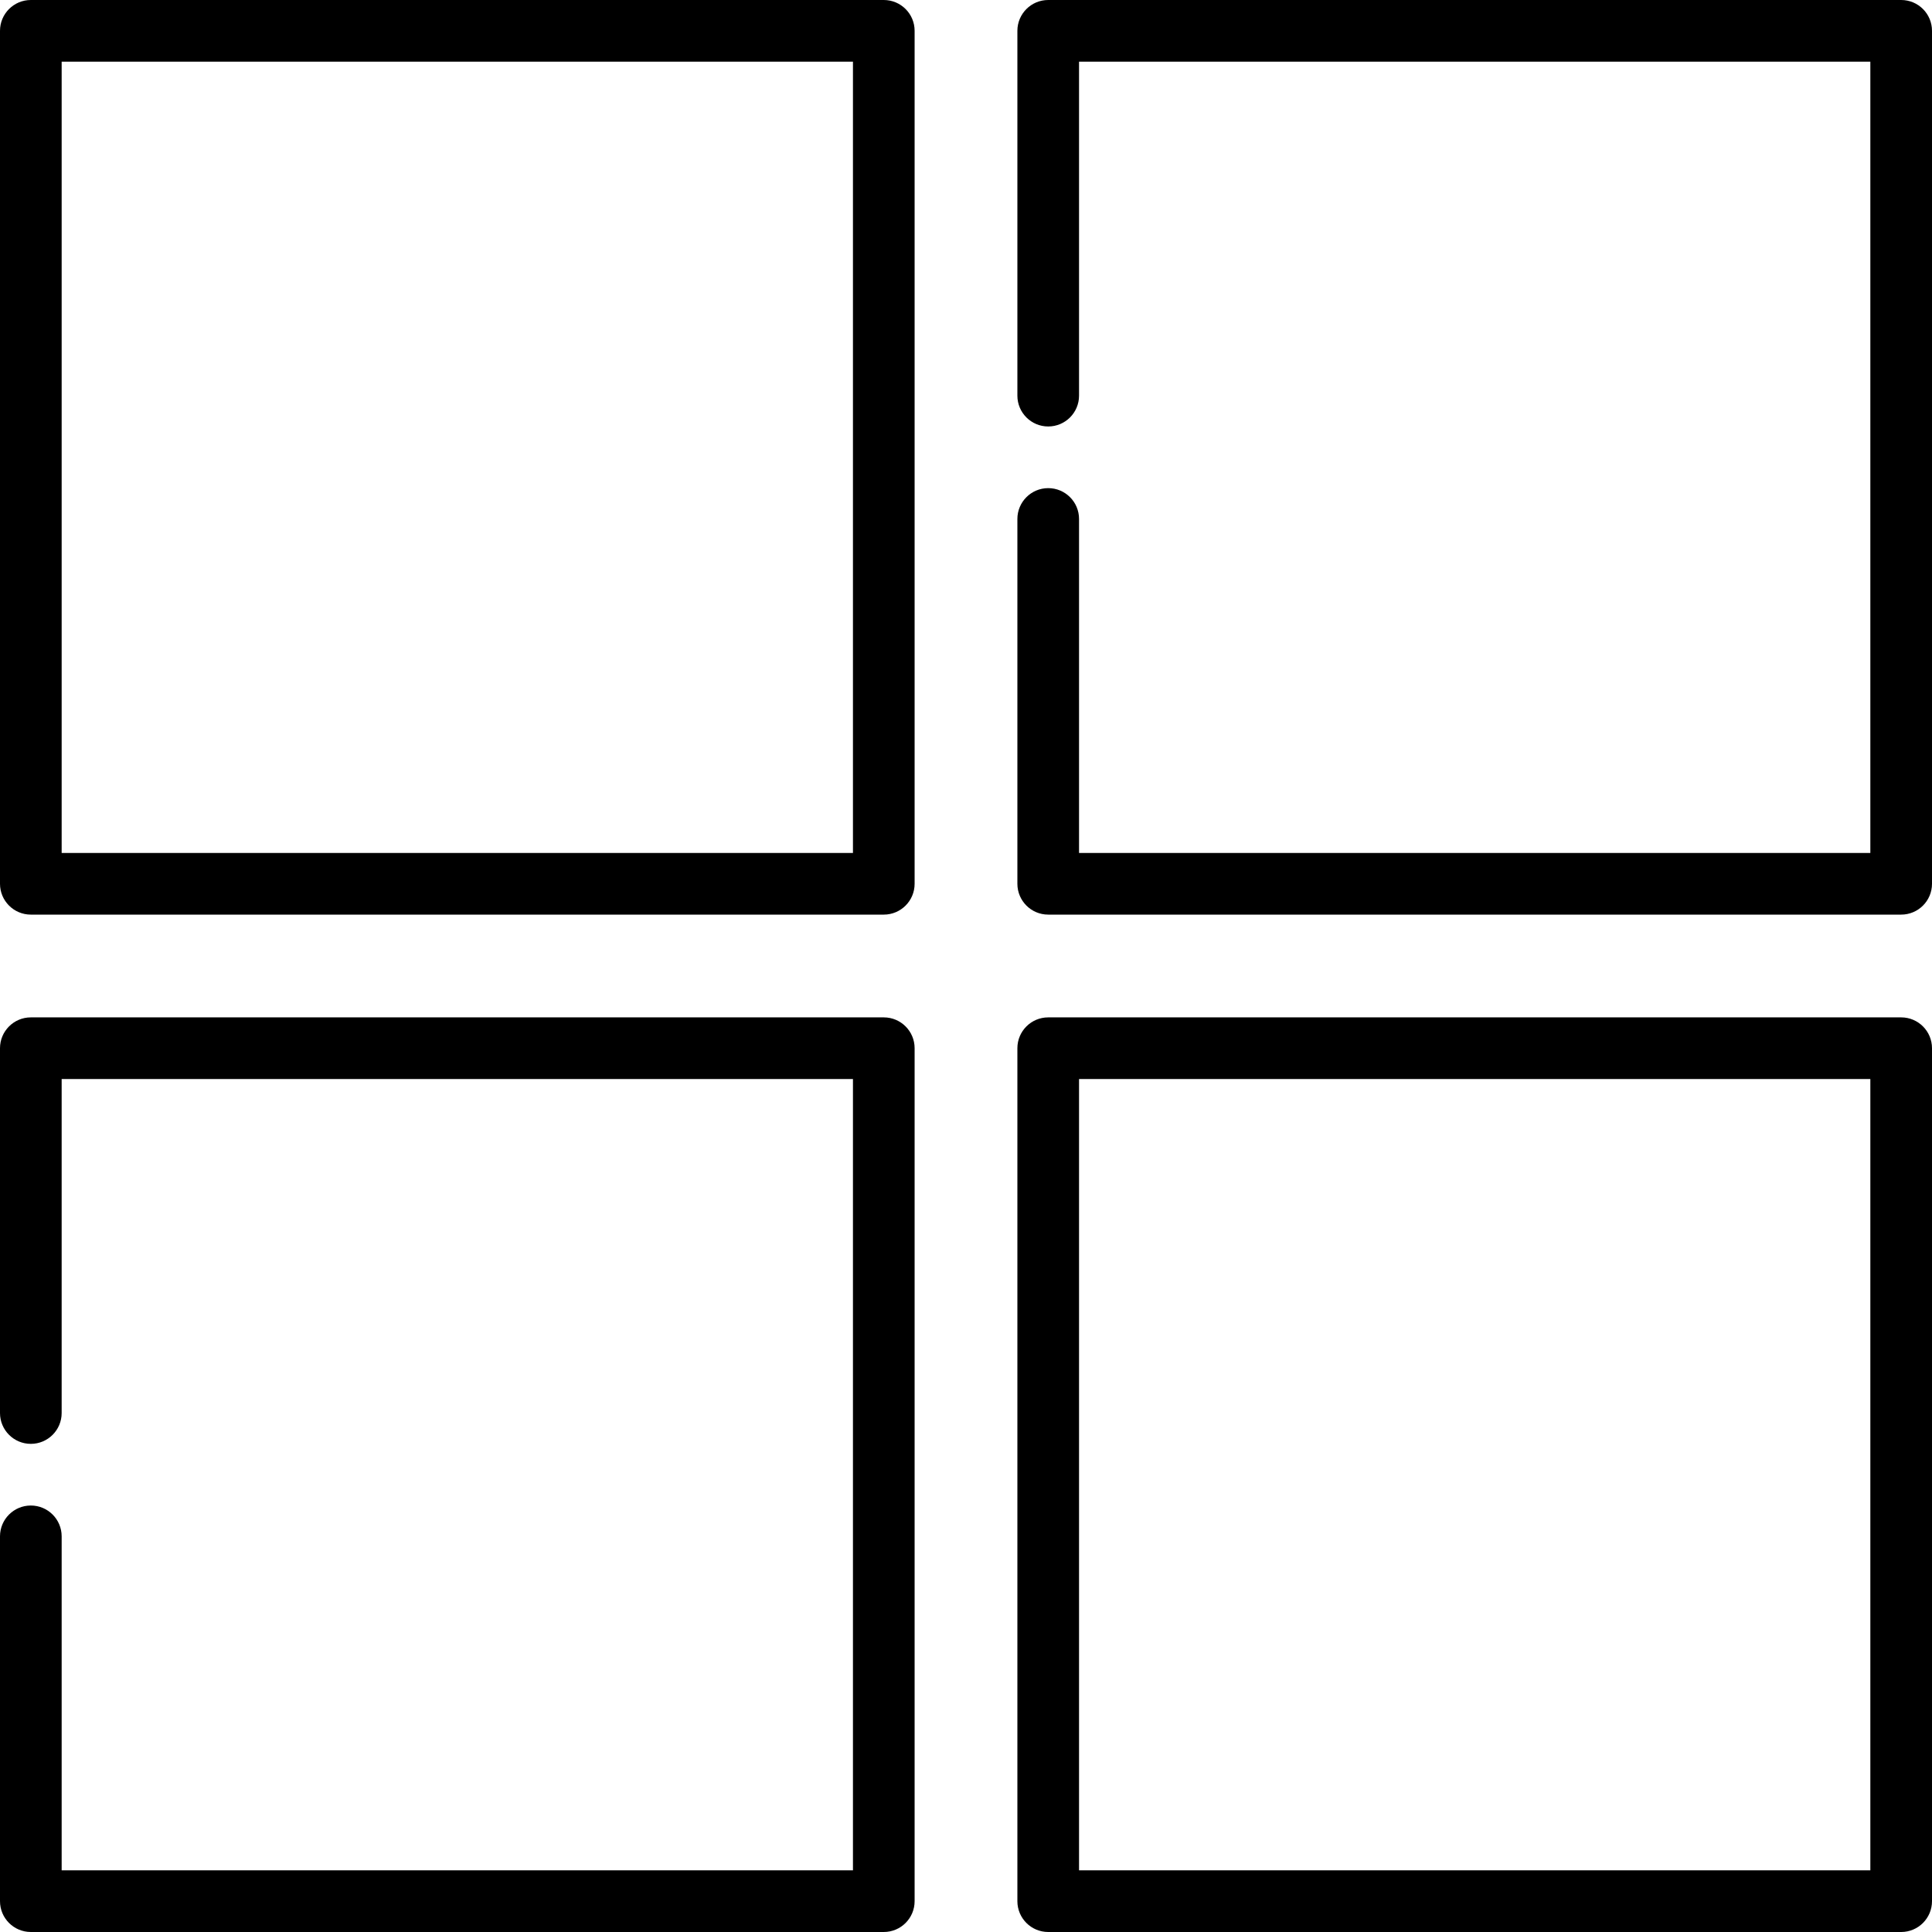
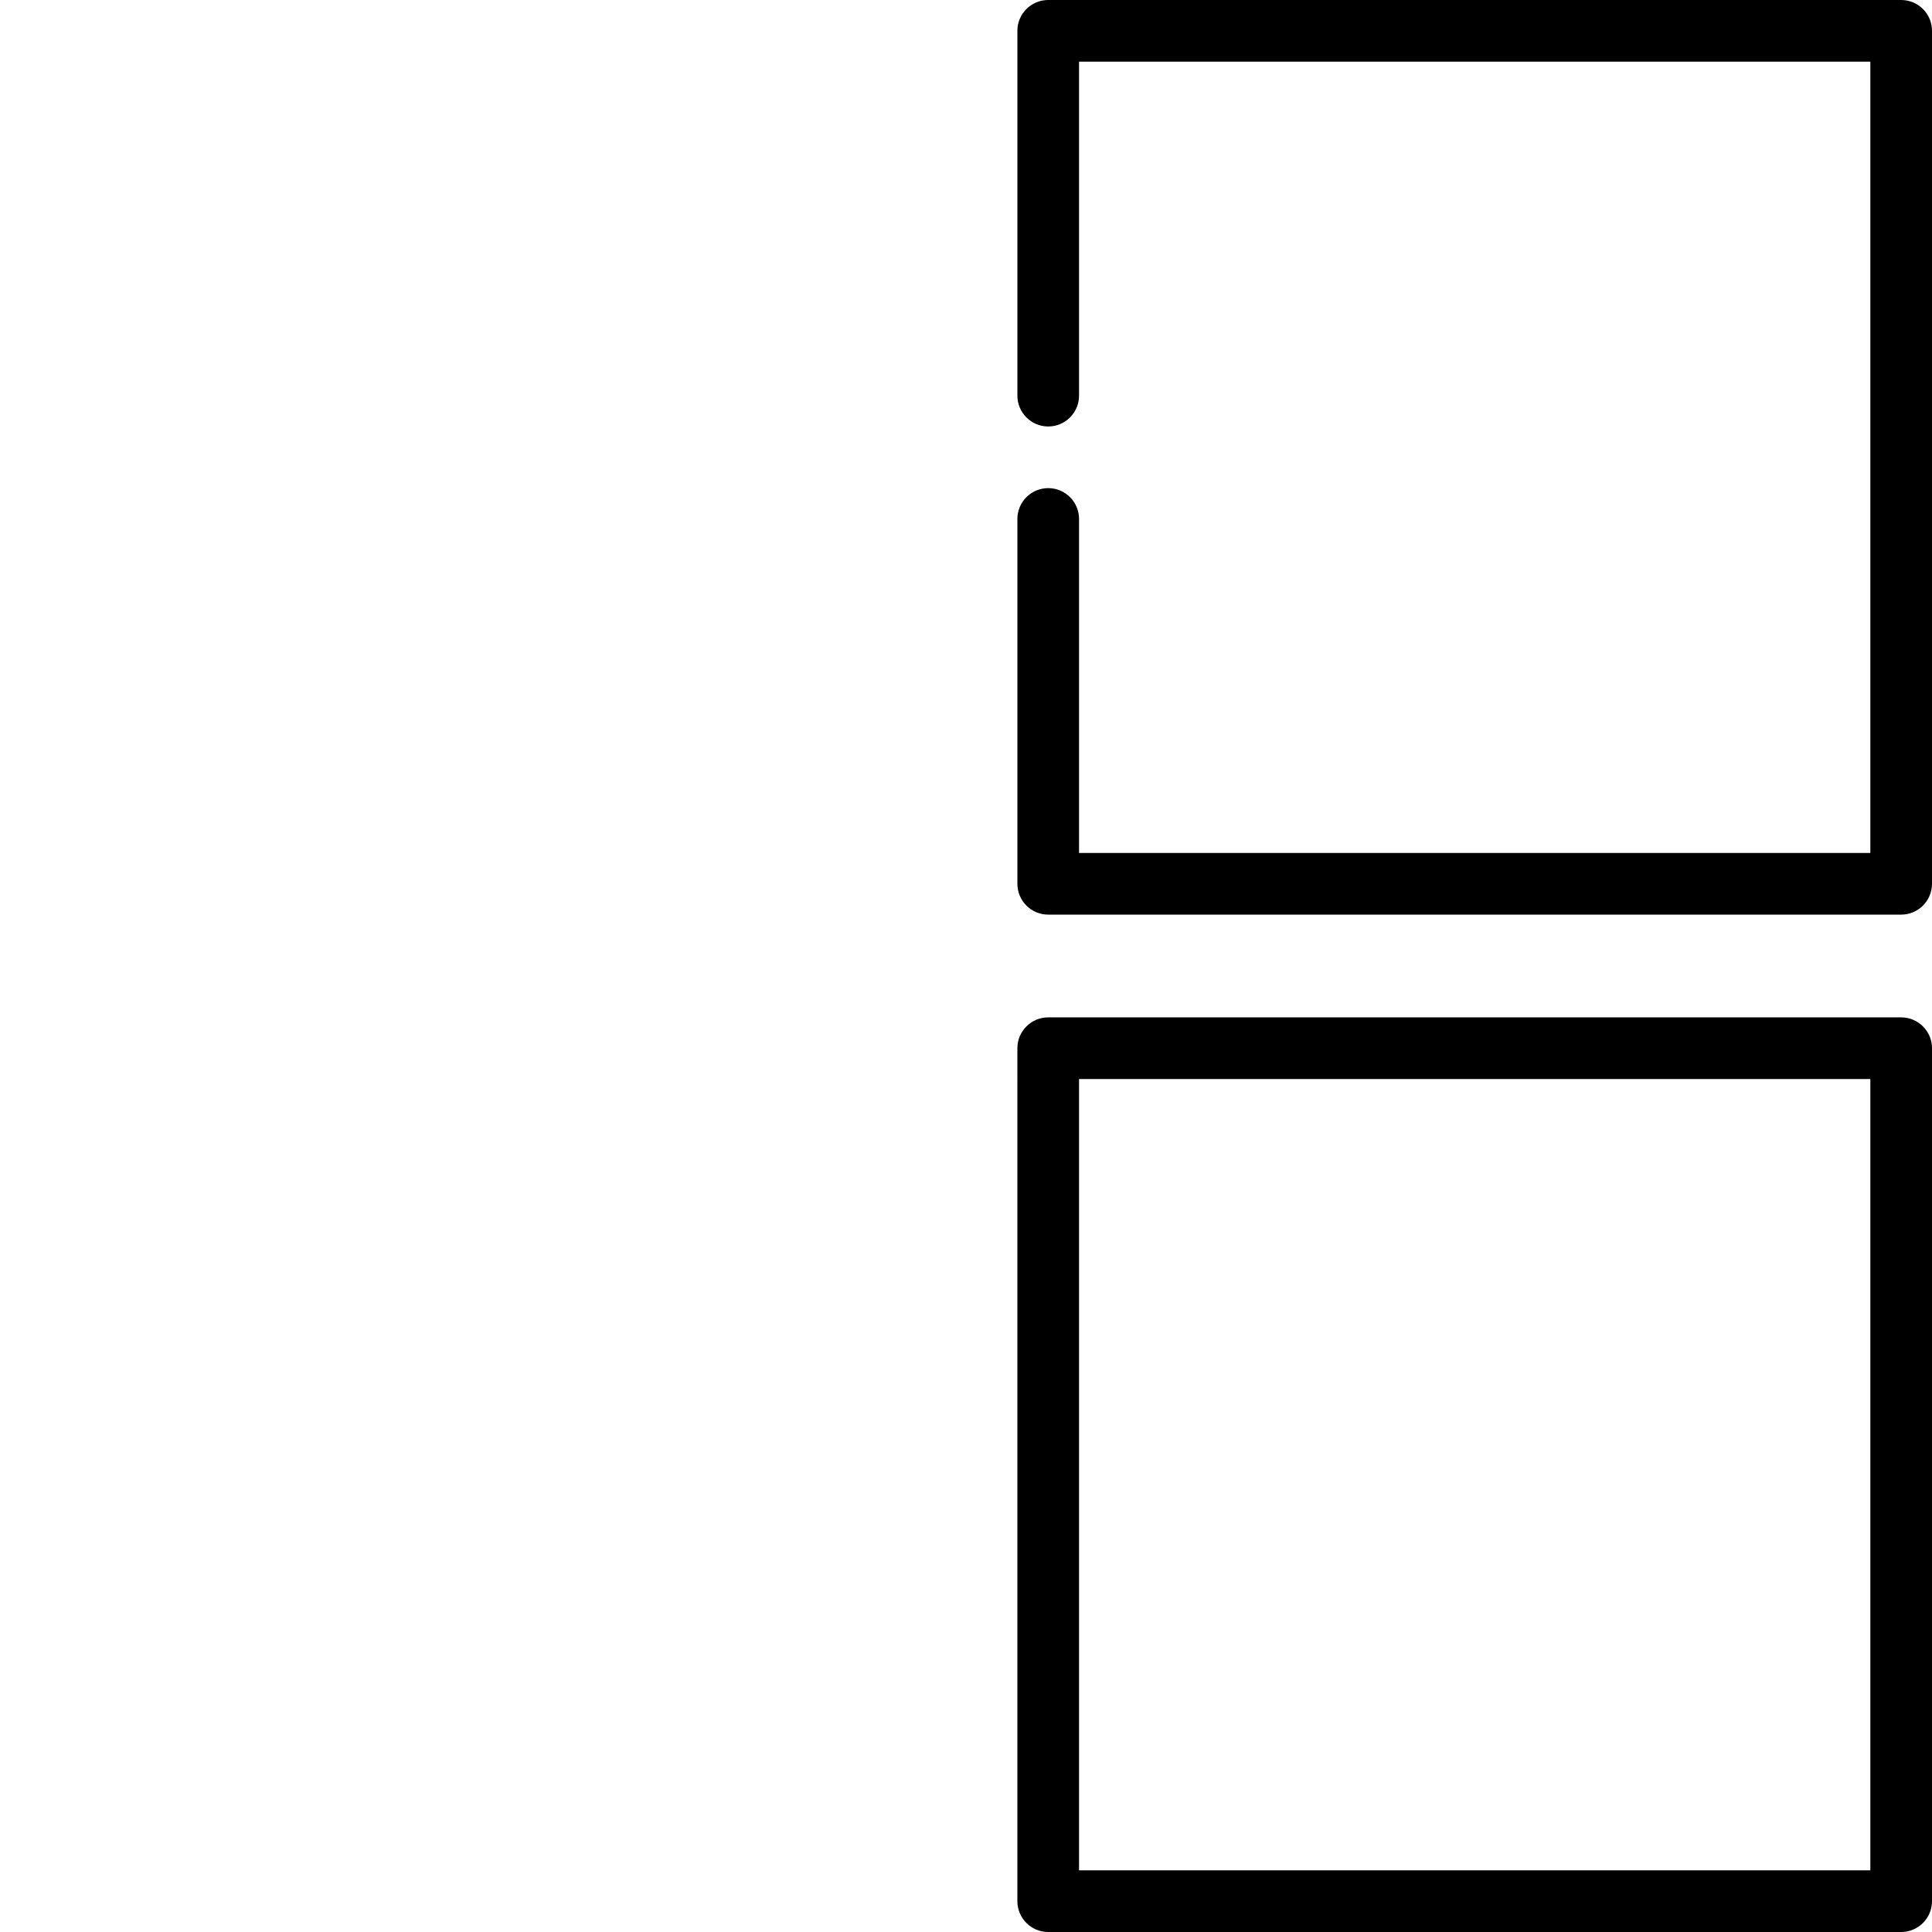
<svg xmlns="http://www.w3.org/2000/svg" fill="#000000" height="800px" width="800px" version="1.1" id="Layer_1" viewBox="0 0 512 512" xml:space="preserve">
  <g>
    <g>
-       <path d="M234.213,0H8.17C3.658,0,0,3.657,0,8.17v226.043c0,4.513,3.658,8.17,8.17,8.17h226.043c4.512,0,8.17-3.657,8.17-8.17V8.17    C242.383,3.657,238.725,0,234.213,0z M226.043,226.043H16.34V16.34h209.702V226.043z" />
-     </g>
+       </g>
  </g>
  <g>
    <g>
      <path d="M503.83,269.617H277.787c-4.512,0-8.17,3.657-8.17,8.17V503.83c0,4.513,3.658,8.17,8.17,8.17H503.83    c4.512,0,8.17-3.657,8.17-8.17V277.787C512,273.274,508.342,269.617,503.83,269.617z M495.66,495.66H285.957V285.957H495.66    V495.66z" />
    </g>
  </g>
  <g>
    <g>
      <path d="M503.83,0H277.787c-4.512,0-8.17,3.657-8.17,8.17v96.681c0,4.513,3.658,8.17,8.17,8.17s8.17-3.657,8.17-8.17V16.34H495.66    v209.702H285.957v-88.511c0-4.513-3.658-8.17-8.17-8.17s-8.17,3.657-8.17,8.17v96.681c0,4.513,3.658,8.17,8.17,8.17H503.83    c4.512,0,8.17-3.657,8.17-8.17V8.17C512,3.657,508.342,0,503.83,0z" />
    </g>
  </g>
  <g>
    <g>
-       <path d="M234.213,269.617H8.17c-4.512,0-8.17,3.657-8.17,8.17v96.681c0,4.513,3.658,8.17,8.17,8.17s8.17-3.657,8.17-8.17v-88.511    h209.702V495.66H16.34v-88.511c0-4.513-3.658-8.17-8.17-8.17S0,402.636,0,407.149v96.681c0,4.513,3.658,8.17,8.17,8.17h226.043    c4.512,0,8.17-3.657,8.17-8.17V277.787C242.383,273.274,238.725,269.617,234.213,269.617z" />
-     </g>
+       </g>
  </g>
</svg>